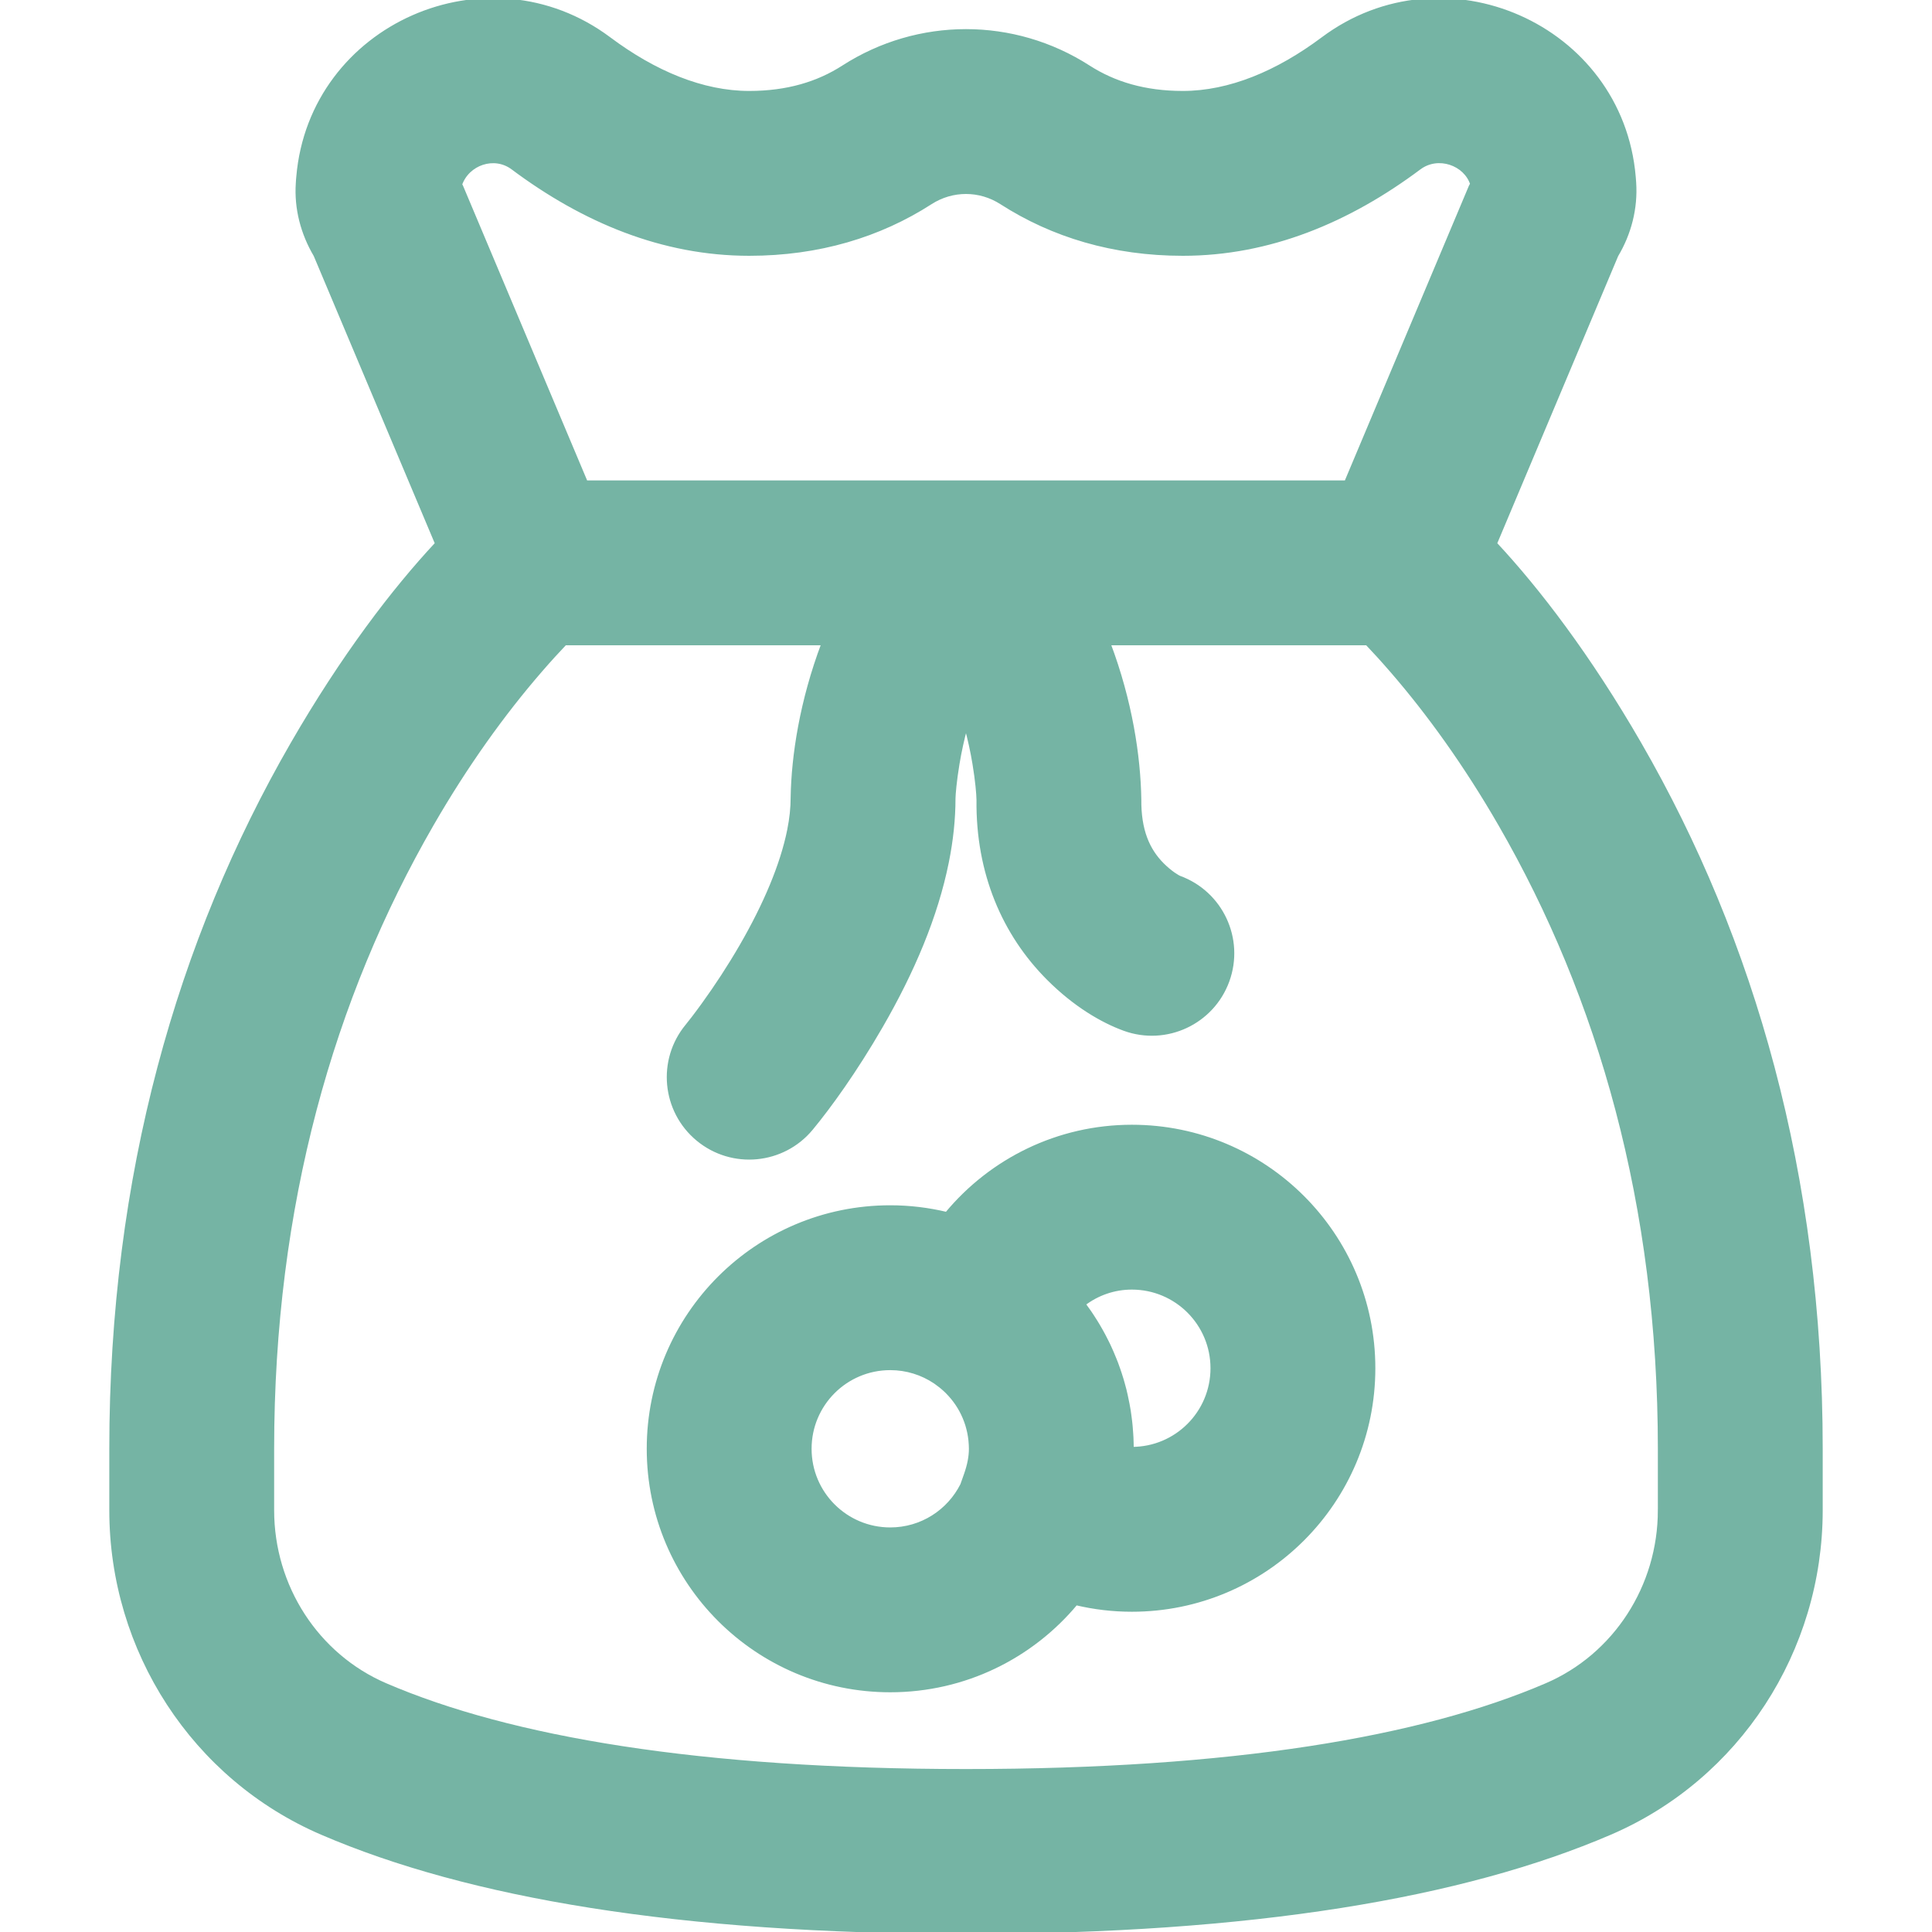
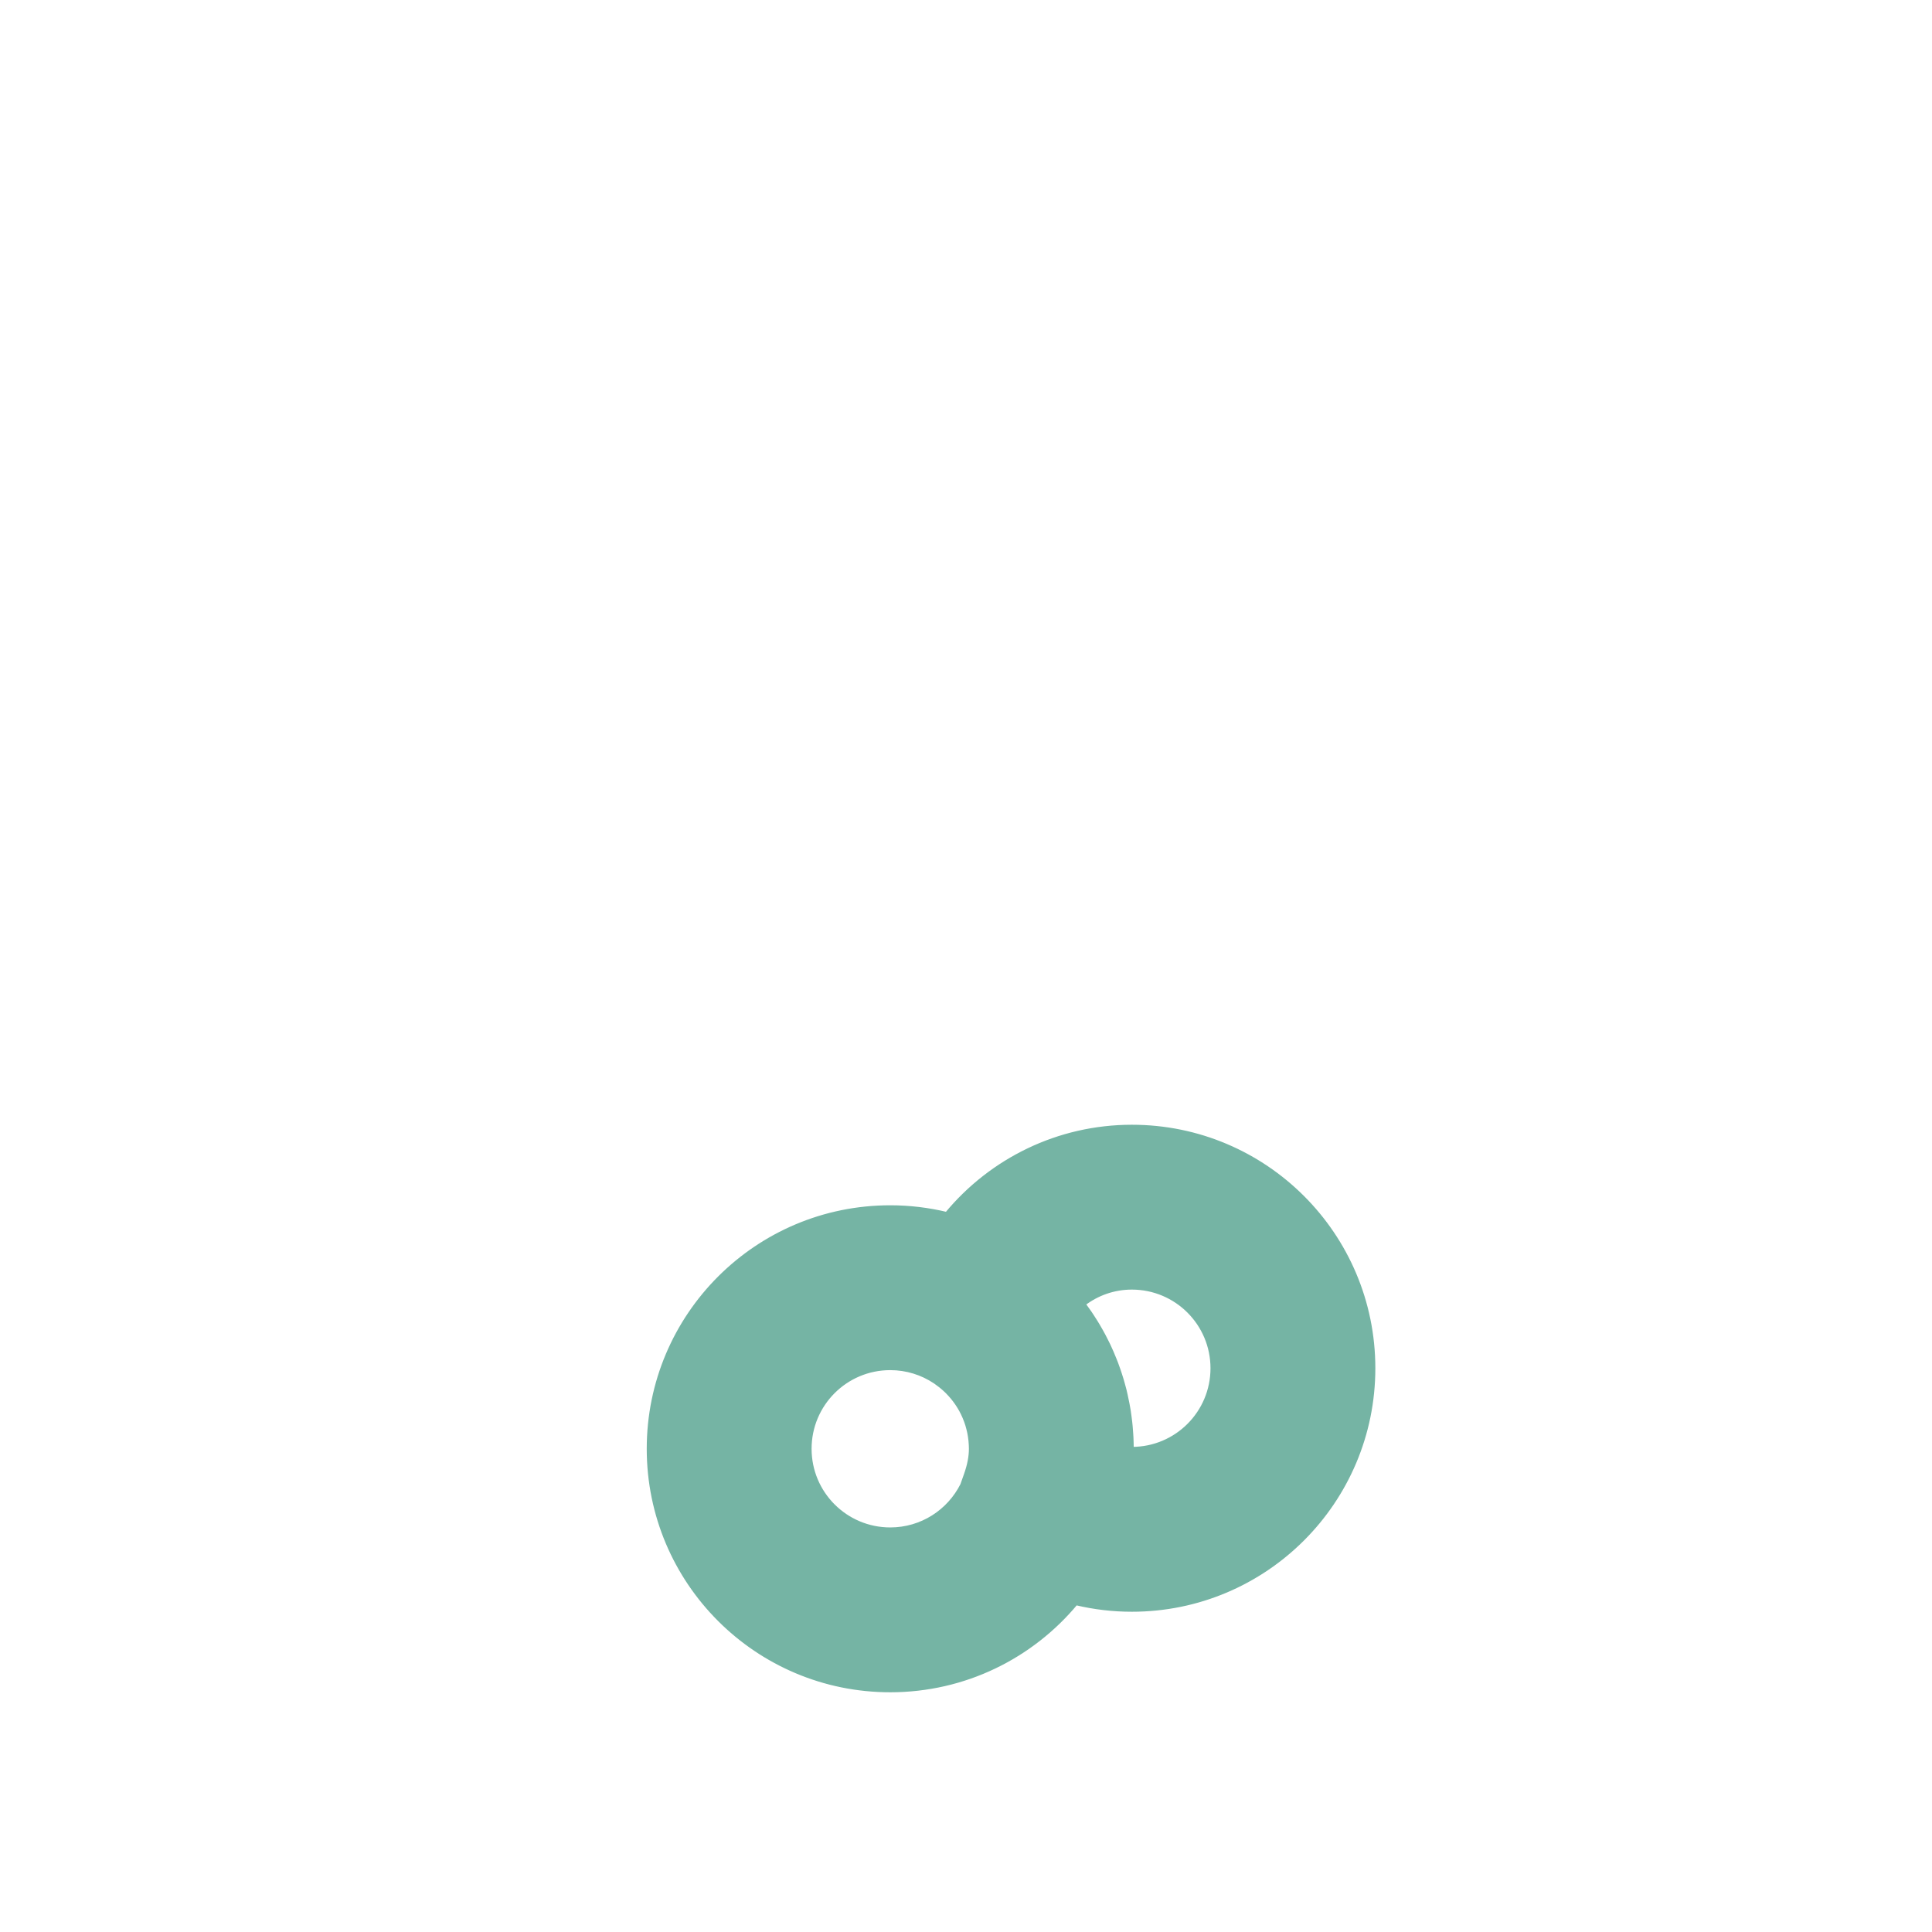
<svg xmlns="http://www.w3.org/2000/svg" fill="#75B4A4" height="800px" width="800px" version="1.1" id="Layer_1" viewBox="0 0 511.767 511.767" xml:space="preserve" stroke="#75B4A4">
  <g id="SVGRepo_bgCarrier" stroke-width="0" />
  <g id="SVGRepo_tracerCarrier" stroke-linecap="round" stroke-linejoin="round" />
  <g id="SVGRepo_iconCarrier">
    <g>
      <g>
        <g>
-           <path d="M434.341,197.071c-13.394-23.214-26.923-40.881-38.306-53.074l32.147-76.376c3.434-5.757,5.189-12.434,4.721-19.308 c-0.039-0.555-0.039-0.555-0.071-0.925c-0.016-0.19-0.043-0.557-0.043-0.557c-3.442-40.091-50.27-60.585-82.405-36.521 c-11.991,8.961-24.698,14.281-37.068,14.281c-10.092,0-18.203-2.464-24.97-6.812c-19.82-12.751-45.121-12.751-64.951,0.007 c-6.732,4.336-14.86,6.805-24.938,6.805c-12.371,0-25.078-5.321-37.086-14.294C129.253-13.755,82.424,6.739,78.983,46.83 c-0.027,0.22-0.027,0.22-0.075,0.859c-0.035,0.526-0.035,0.526-0.052,0.822c-0.457,6.686,1.291,13.323,4.696,19.07l32.181,76.415 c-11.383,12.193-24.912,29.86-38.306,53.075c-30.006,52.006-47.975,114.328-47.975,186.717v16.256 c0,37.17,21.868,70.907,55.835,85.5c38.832,16.706,94.622,26.223,170.597,26.223s131.765-9.517,170.607-26.227 c33.957-14.589,55.825-48.326,55.825-85.495v-16.256C482.316,311.399,464.346,249.078,434.341,197.071z M135.813,44.461 c18.76,14.019,39.721,22.796,62.644,22.796c18.407,0,34.527-4.898,48.031-13.595c5.76-3.706,13.014-3.706,18.784,0.006 c13.544,8.702,29.629,13.589,48.044,13.589c22.922,0,43.884-8.777,62.626-22.783c5.001-3.745,12.259-1.123,13.987,4.259l0,0 l-0.362,0.648l-32.989,78.377H155.191l-33.009-78.381l-0.276-0.497l0,0C123.862,43.248,130.927,40.803,135.813,44.461z M439.649,400.045c0,20.239-11.828,38.486-30.01,46.298c-33.004,14.199-83.18,22.758-153.755,22.758 s-120.751-8.56-153.745-22.754c-18.192-7.816-30.02-26.063-30.02-46.302v-16.256c0-64.605,15.871-119.648,42.265-165.395 c9.169-15.891,18.953-29.454,28.669-40.676c2.504-2.891,4.725-5.32,6.603-7.284h68.442c-5.8,15.338-7.968,29.824-8.16,40.684 c-0.003,2.927-0.307,5.742-0.92,8.79c-1.842,9.164-6.304,19.714-12.624,30.644c-3.201,5.535-6.653,10.787-10.095,15.545 c-2.021,2.794-3.535,4.736-4.279,5.636c-7.51,9.078-6.24,22.526,2.838,30.036c9.078,7.51,22.526,6.24,30.036-2.838 c4.798-5.8,11.612-15.218,18.437-27.022c8.451-14.617,14.629-29.221,17.518-43.594c1.147-5.709,1.753-11.317,1.753-16.818 c0.024-1.173,0.301-4.586,1.062-9.179c0.56-3.38,1.304-6.749,2.219-10.057c0.914,3.306,1.656,6.673,2.215,10.05 c0.76,4.594,1.037,8.008,1.065,9.561c-0.215,19.347,6.778,35.524,18.538,47.307c7.09,7.104,14.33,11.28,20.112,13.385 c11.071,4.031,23.314-1.676,27.345-12.747c4.031-11.071-1.676-23.314-12.747-27.345c-0.374-0.136-2.367-1.286-4.51-3.433 c-3.882-3.89-6.162-9.164-6.075-17.317c-0.195-11.372-2.36-25.936-8.156-41.286h68.445c1.878,1.964,4.099,4.393,6.603,7.284 c9.716,11.221,19.501,24.785,28.669,40.676c26.394,45.747,42.265,100.79,42.265,165.395V400.045z" />
          <path d="M299.815,298.434c-19.489,0-37.225,8.835-49.048,23.106c-4.799-1.148-9.801-1.773-14.952-1.773 c-35.355,0-64,28.645-64,64c0,35.355,28.645,64,64,64c19.782,0,37.459-8.972,49.197-23.065c4.8,1.138,9.759,1.732,14.803,1.732 c35.355,0,64-28.645,64-64S335.171,298.434,299.815,298.434z M214.482,383.767c0-11.791,9.542-21.333,21.333-21.333 c4.377,0,8.44,1.319,11.824,3.576l0.121,0.082c0.084,0.057,0.163,0.12,0.246,0.178c0.385,0.269,0.761,0.55,1.127,0.843 c0.153,0.122,0.305,0.245,0.454,0.371c0.435,0.368,0.859,0.747,1.263,1.148c0.062,0.062,0.12,0.127,0.181,0.189 c0.39,0.397,0.765,0.81,1.124,1.236c0.062,0.074,0.126,0.146,0.187,0.221c0.393,0.482,0.767,0.98,1.118,1.495 c0.039,0.058,0.076,0.117,0.115,0.174c0.354,0.531,0.69,1.076,0.996,1.64c0.002,0.003,0.004,0.006,0.006,0.01 c0.305,0.562,0.58,1.142,0.834,1.733c0.038,0.088,0.075,0.177,0.112,0.266c0.243,0.586,0.465,1.182,0.656,1.793 c0.013,0.041,0.023,0.084,0.036,0.125c0.176,0.574,0.323,1.161,0.451,1.755c0.022,0.103,0.047,0.205,0.068,0.309 c0.121,0.607,0.214,1.225,0.282,1.849c0.014,0.127,0.024,0.254,0.035,0.381c0.059,0.646,0.099,1.298,0.099,1.96 c0,2.085-0.429,4.333-1.335,6.89l-0.954,2.692c-3.509,6.966-10.705,11.751-19.044,11.751 C224.024,405.101,214.482,395.559,214.482,383.767z M299.815,383.767c0-1.003-0.03-2.001-0.076-2.996 c-0.016-0.344-0.042-0.685-0.063-1.027c-0.04-0.645-0.087-1.288-0.147-1.929c-0.038-0.409-0.08-0.817-0.125-1.224 c-0.064-0.568-0.137-1.132-0.215-1.696c-0.06-0.431-0.117-0.863-0.185-1.291c-0.088-0.553-0.192-1.101-0.294-1.65 c-0.148-0.792-0.311-1.577-0.487-2.358c-0.108-0.475-0.21-0.952-0.329-1.424c-0.131-0.522-0.276-1.037-0.42-1.554 c-0.11-0.395-0.219-0.79-0.336-1.182c-0.156-0.523-0.32-1.042-0.489-1.559c-0.124-0.38-0.253-0.757-0.384-1.134 c-0.179-0.514-0.359-1.027-0.55-1.536c-0.142-0.377-0.294-0.749-0.443-1.123c-0.251-0.63-0.507-1.258-0.778-1.878 c-0.285-0.654-0.575-1.306-0.881-1.949c-0.196-0.41-0.405-0.812-0.609-1.218c-0.226-0.45-0.452-0.9-0.688-1.344 c-0.207-0.388-0.421-0.77-0.635-1.153c-0.259-0.463-0.523-0.924-0.793-1.38c-0.208-0.351-0.418-0.701-0.633-1.048 c-0.314-0.507-0.637-1.008-0.965-1.506c-0.188-0.286-0.372-0.574-0.565-0.856c-0.491-0.721-0.995-1.432-1.516-2.132 c-0.041-0.055-0.078-0.111-0.119-0.166c-0.007-0.009-0.013-0.019-0.02-0.028c3.576-2.74,8.008-4.326,12.745-4.326 c11.791,0,21.333,9.542,21.333,21.333S311.607,383.767,299.815,383.767z" />
        </g>
      </g>
    </g>
  </g>
</svg>